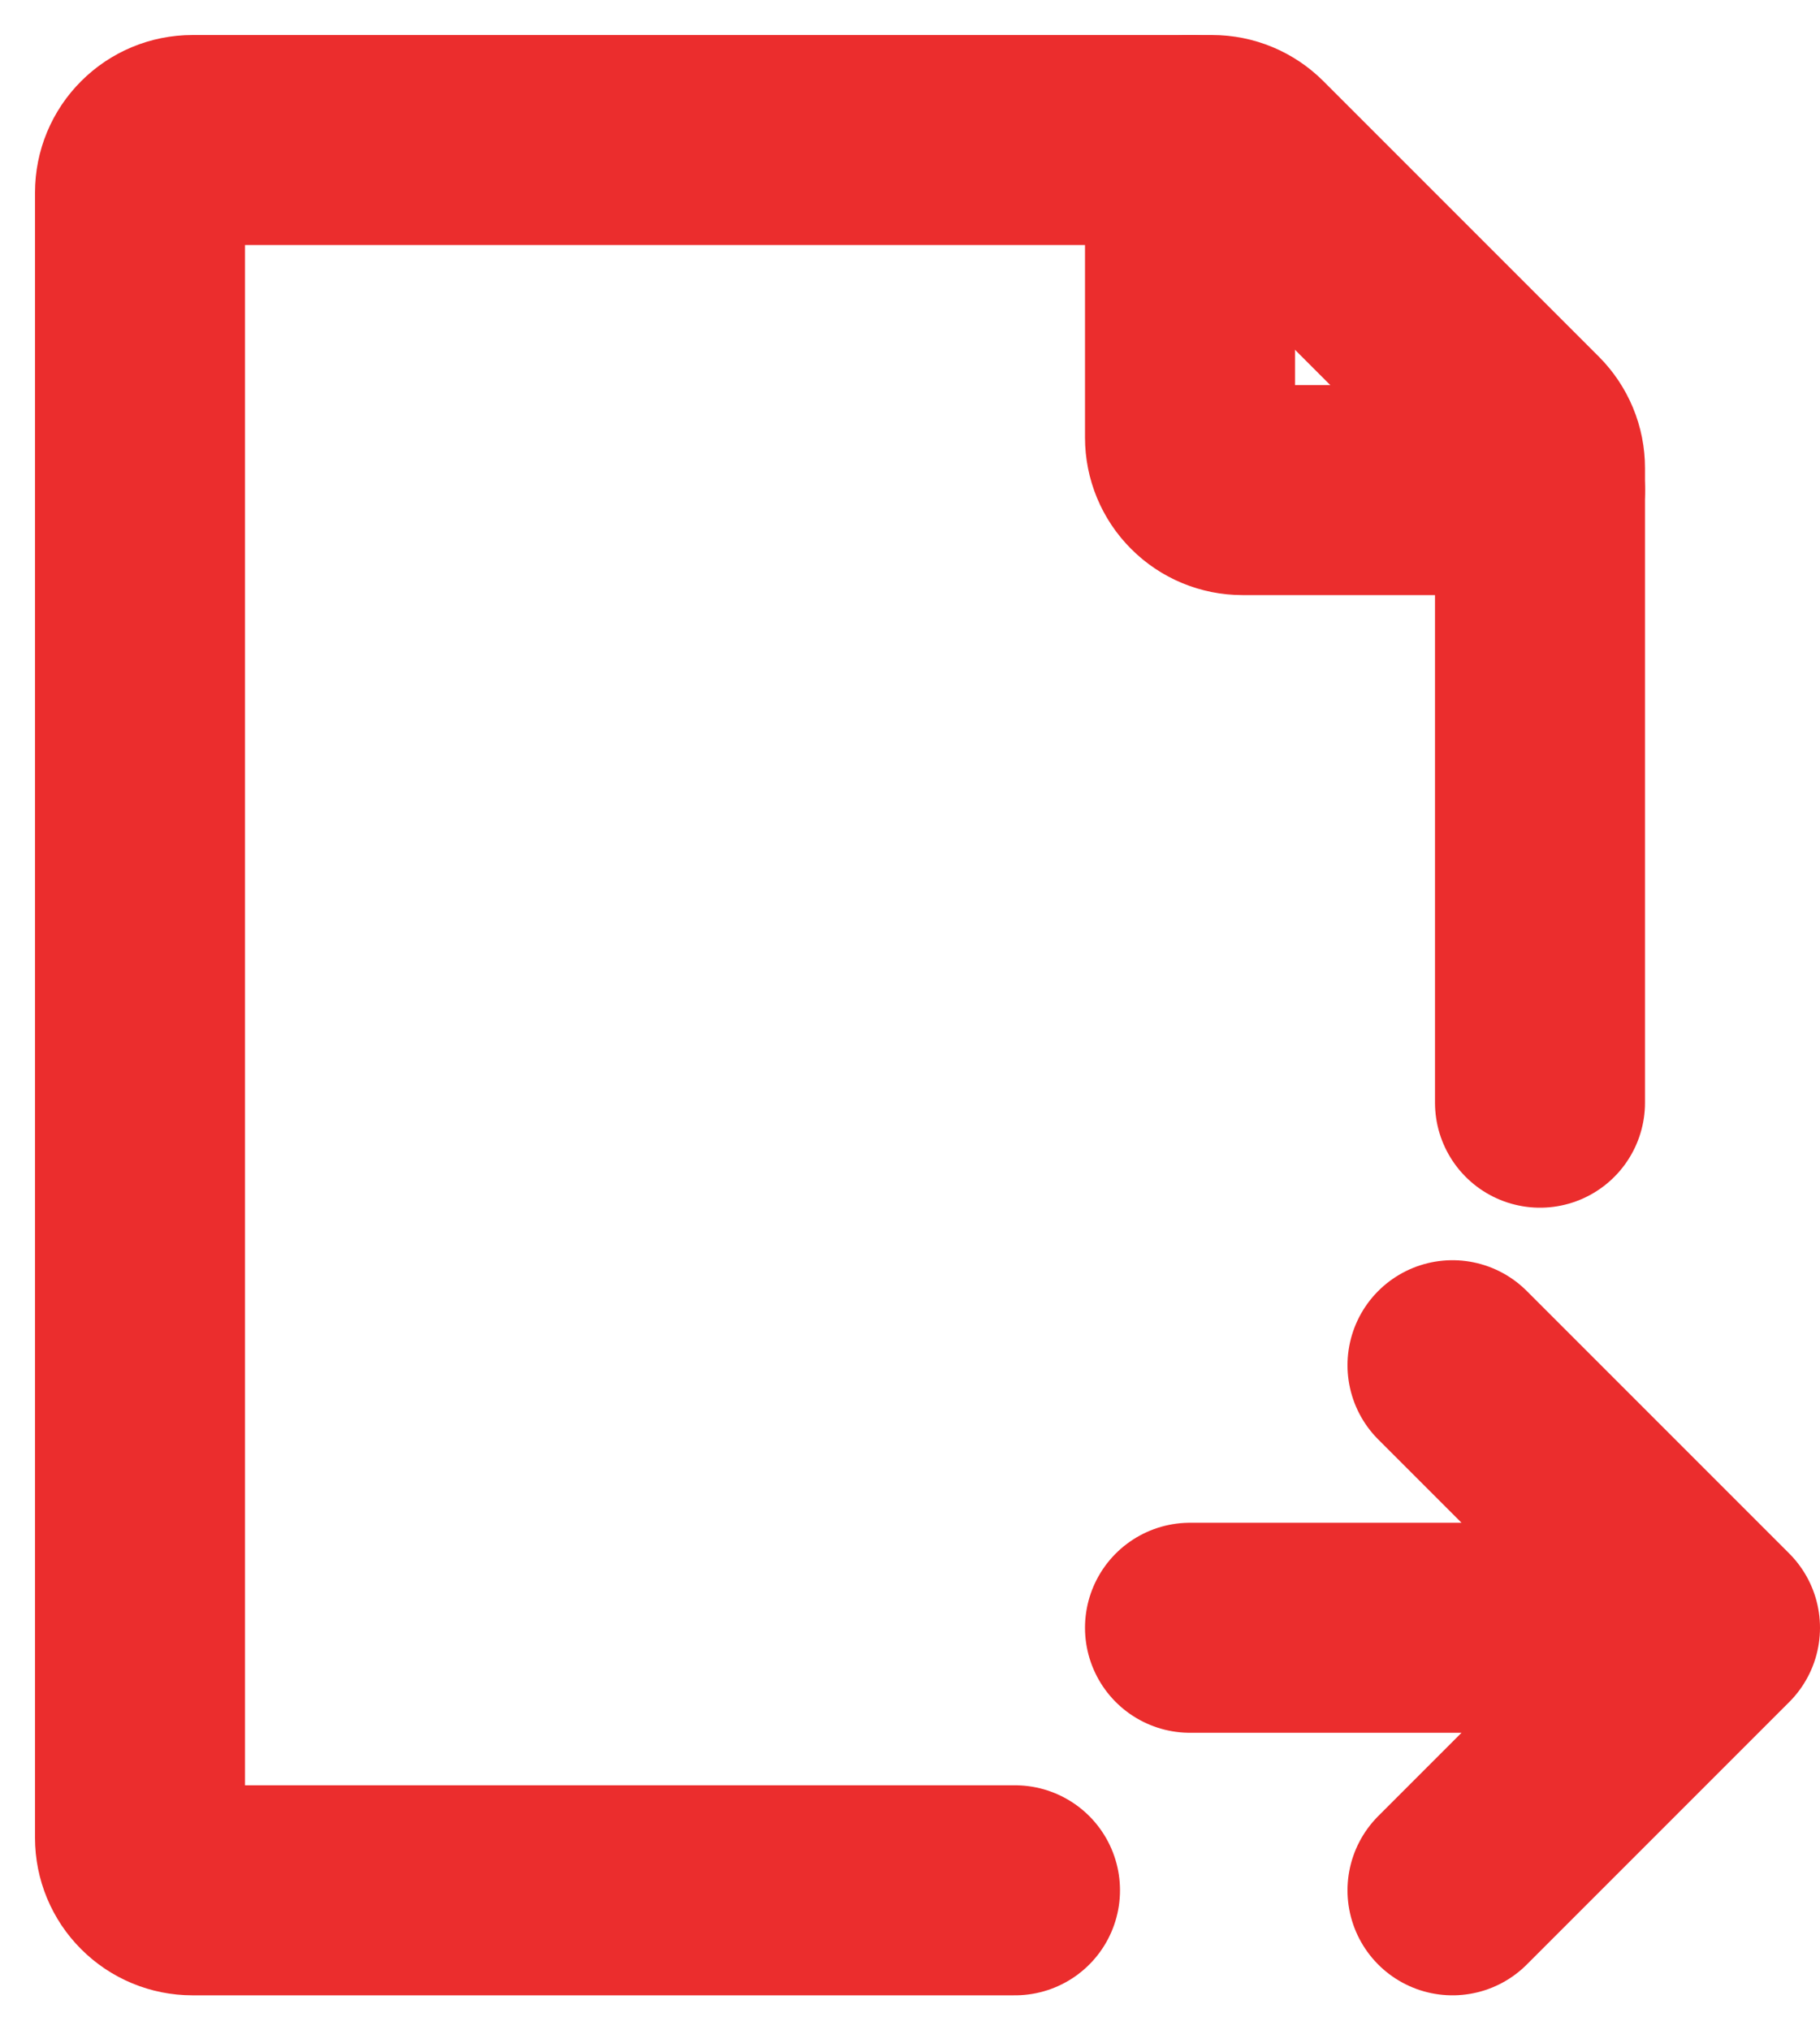
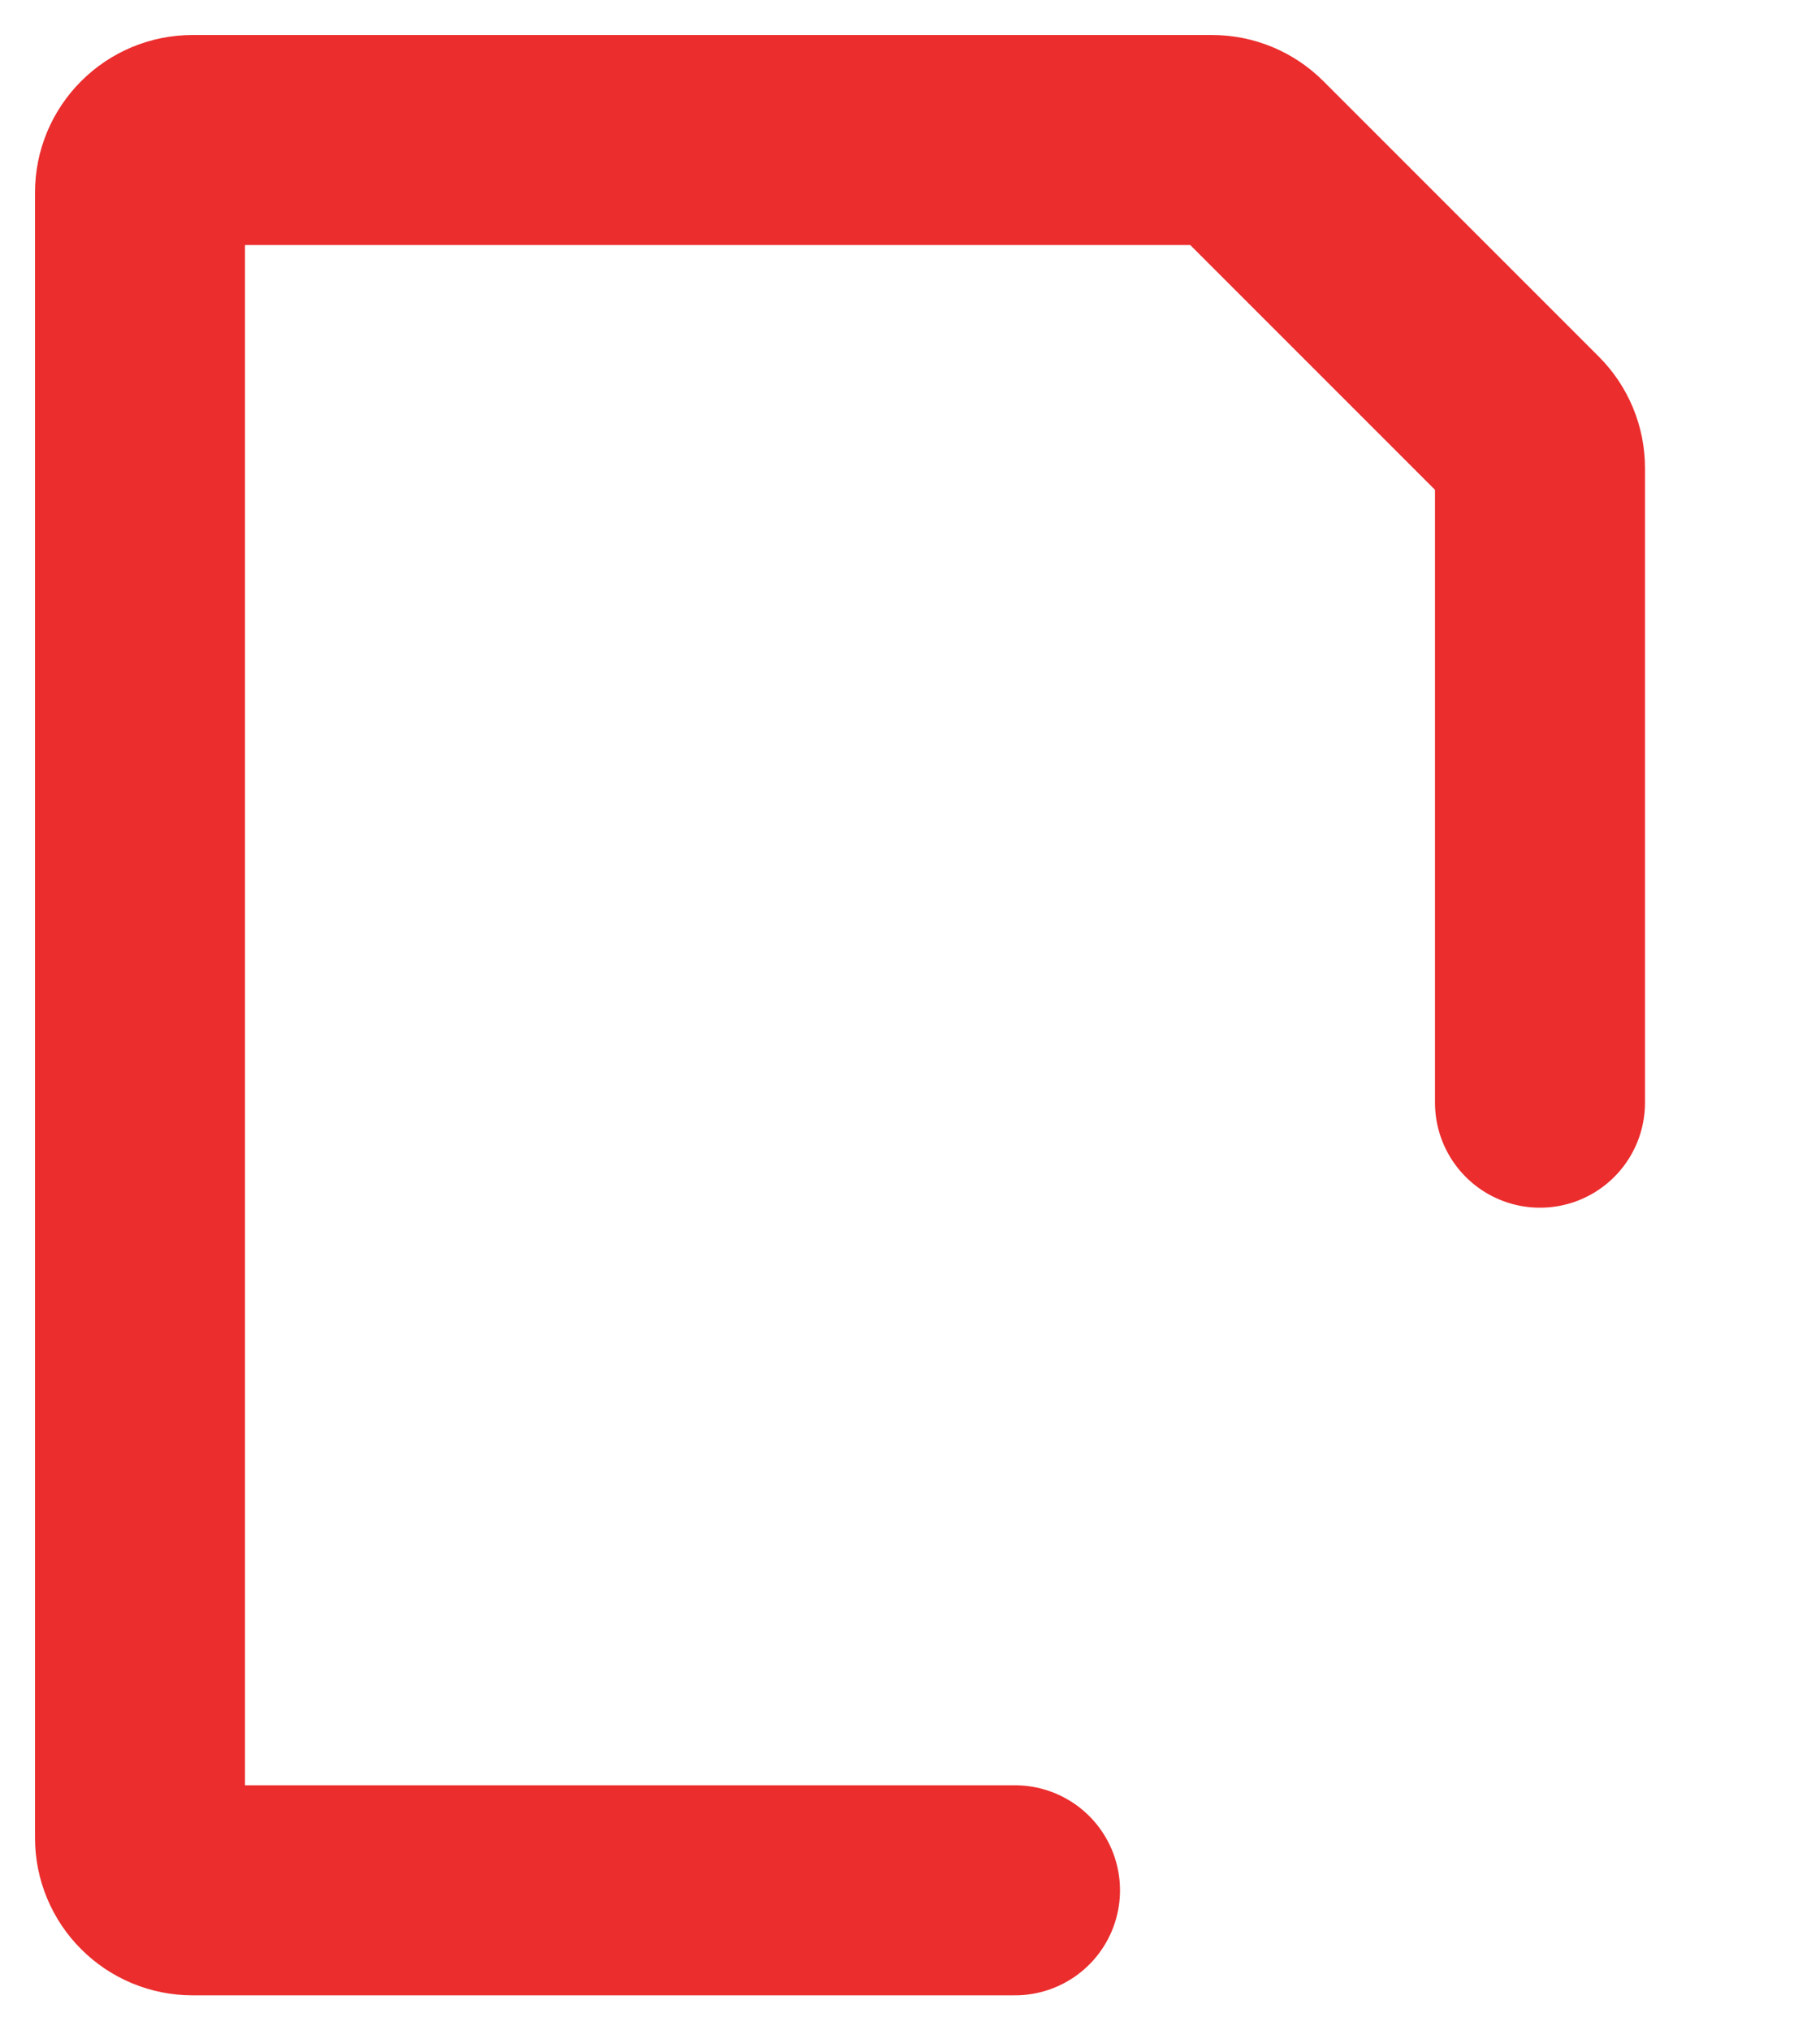
<svg xmlns="http://www.w3.org/2000/svg" width="26" height="29" viewBox="0 0 26 29" fill="none">
  <path d="M22 15.75V6.686C22 6.588 21.981 6.49 21.943 6.399C21.905 6.308 21.85 6.225 21.78 6.155L17.845 2.22C17.704 2.079 17.514 2 17.315 2H2.75C2.551 2 2.36 2.079 2.22 2.22C2.079 2.36 2 2.551 2 2.75V26.25C2 26.449 2.079 26.64 2.22 26.78C2.36 26.921 2.551 27 2.75 27H14.5" stroke="#EB2D2D" stroke-width="3" stroke-linecap="round" stroke-linejoin="round" />
-   <path d="M17 2V6.25C17 6.449 17.079 6.64 17.22 6.78C17.36 6.921 17.551 7 17.75 7H22M17 23.25H24.5M24.5 23.25L20.75 19.5M24.5 23.25L20.75 27" stroke="#EB2D2D" stroke-width="3" stroke-linecap="round" stroke-linejoin="round" />
</svg>